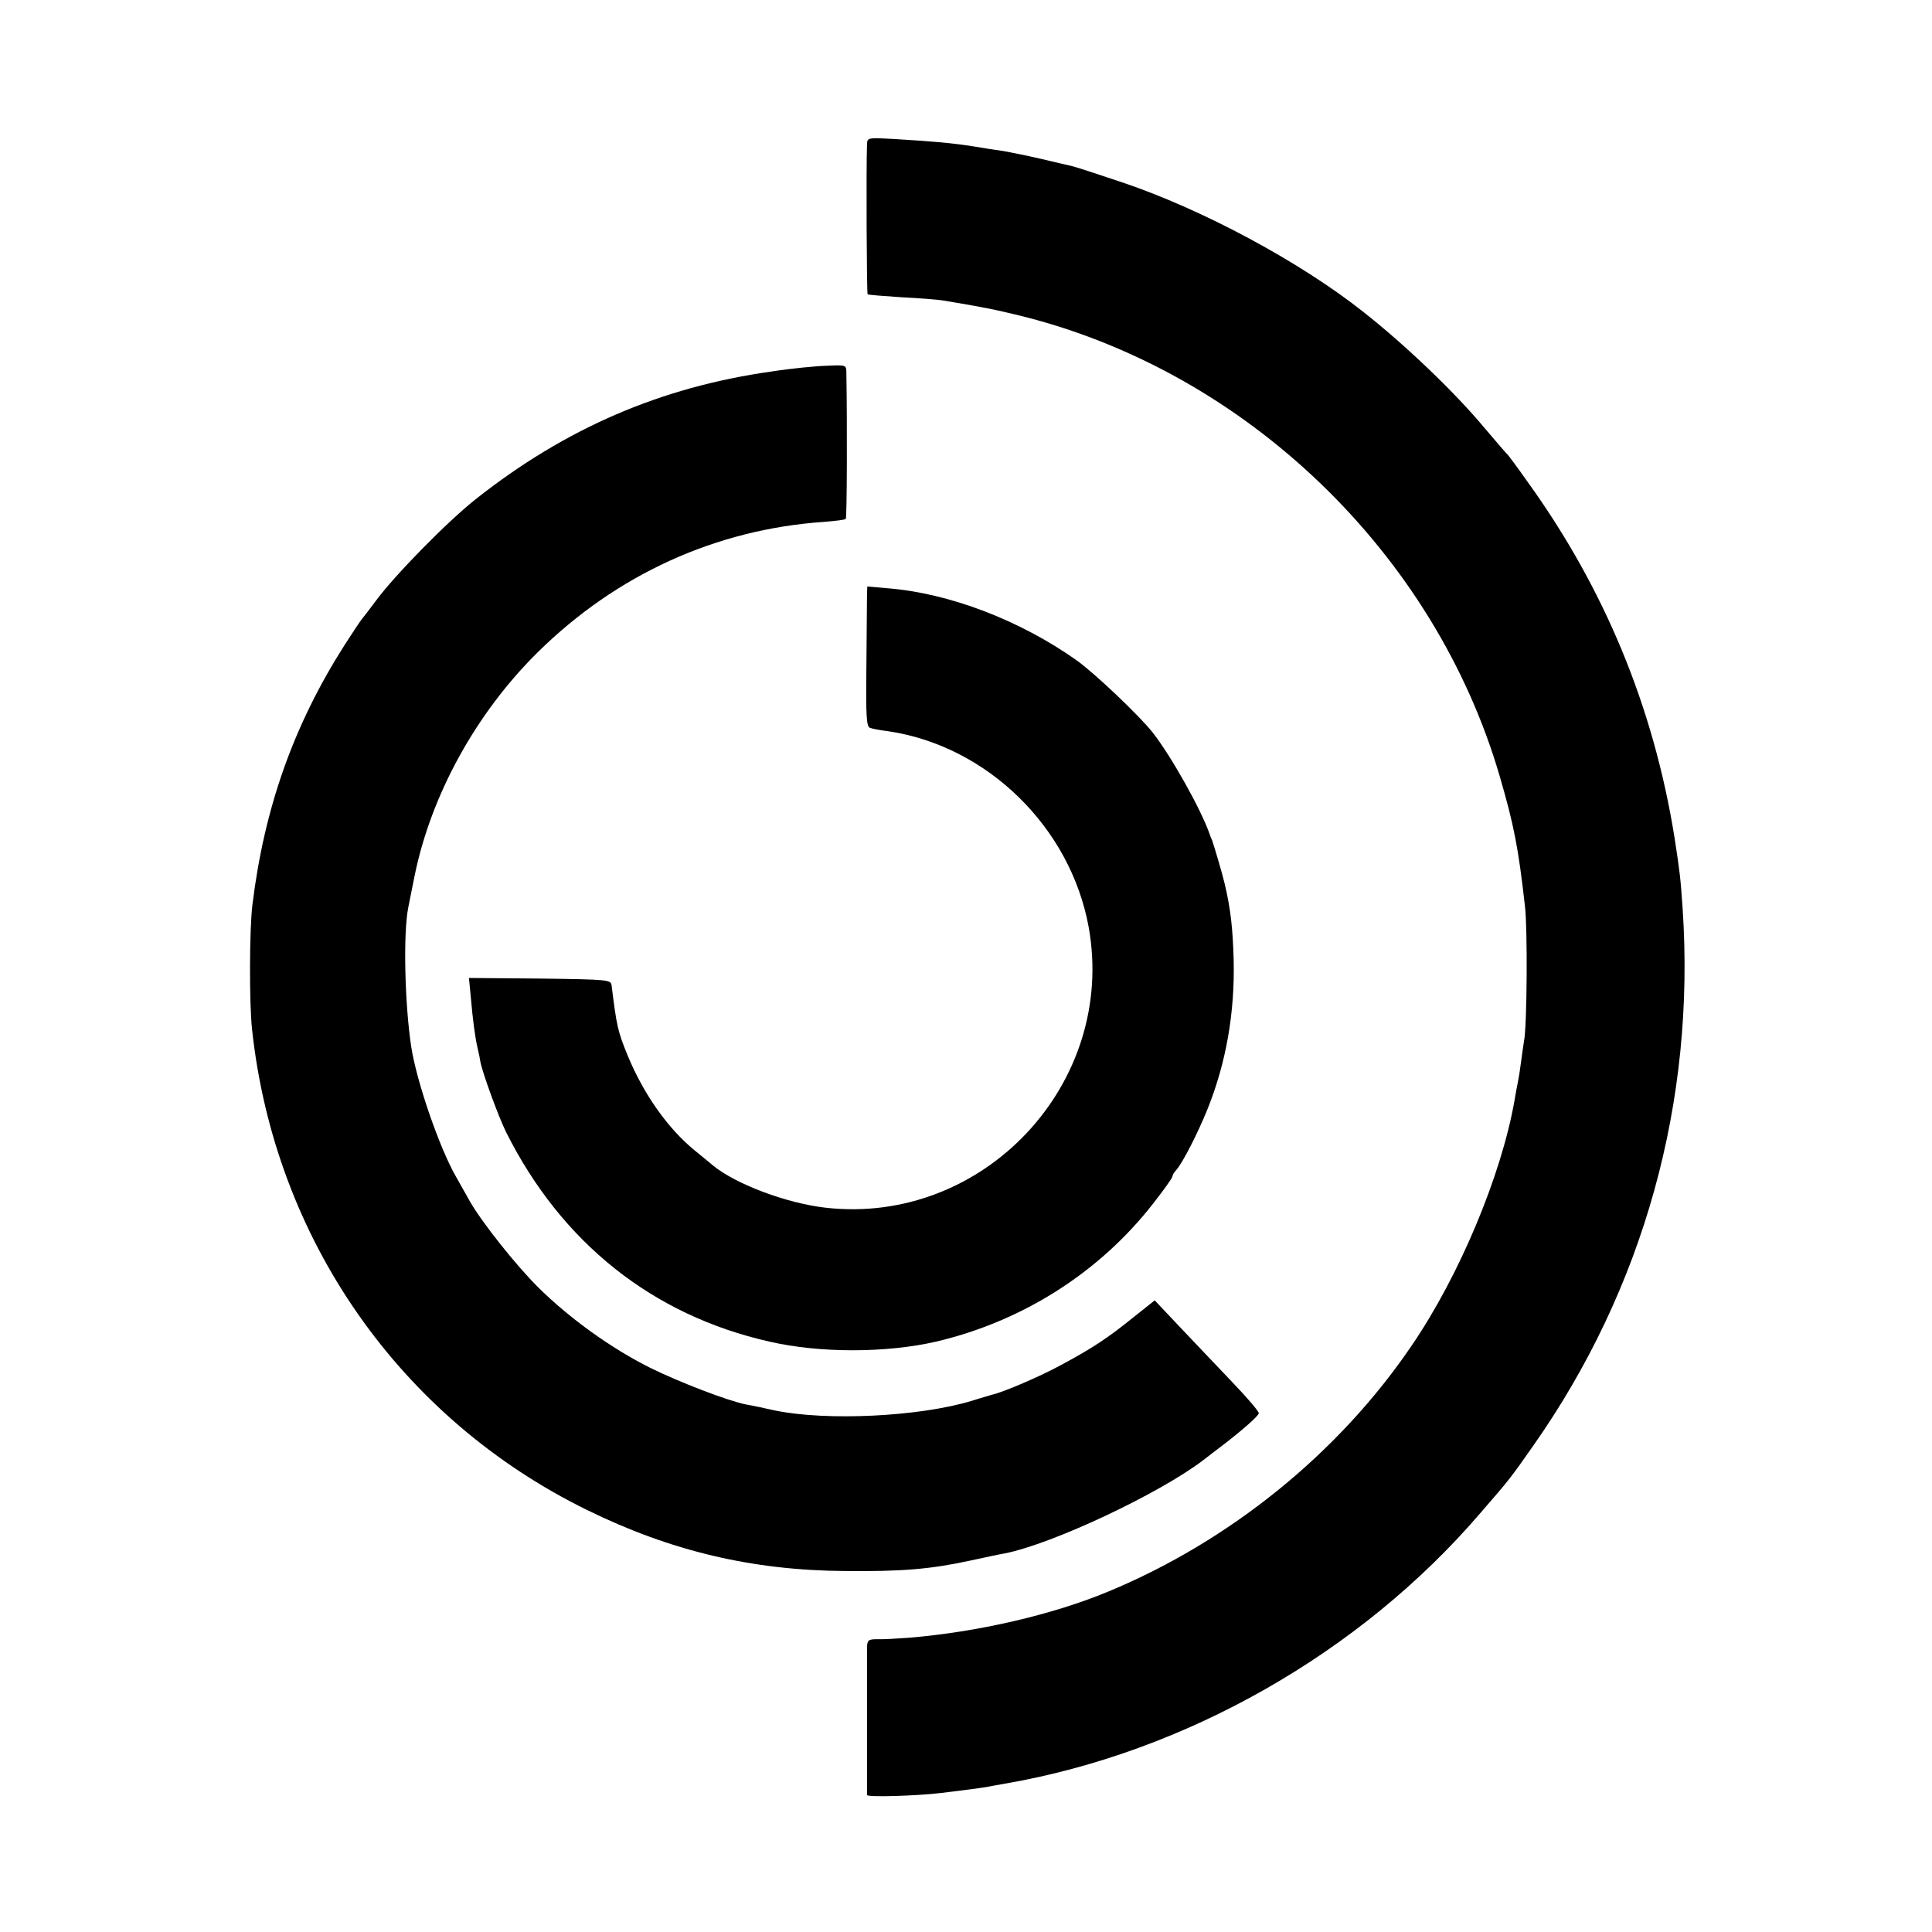
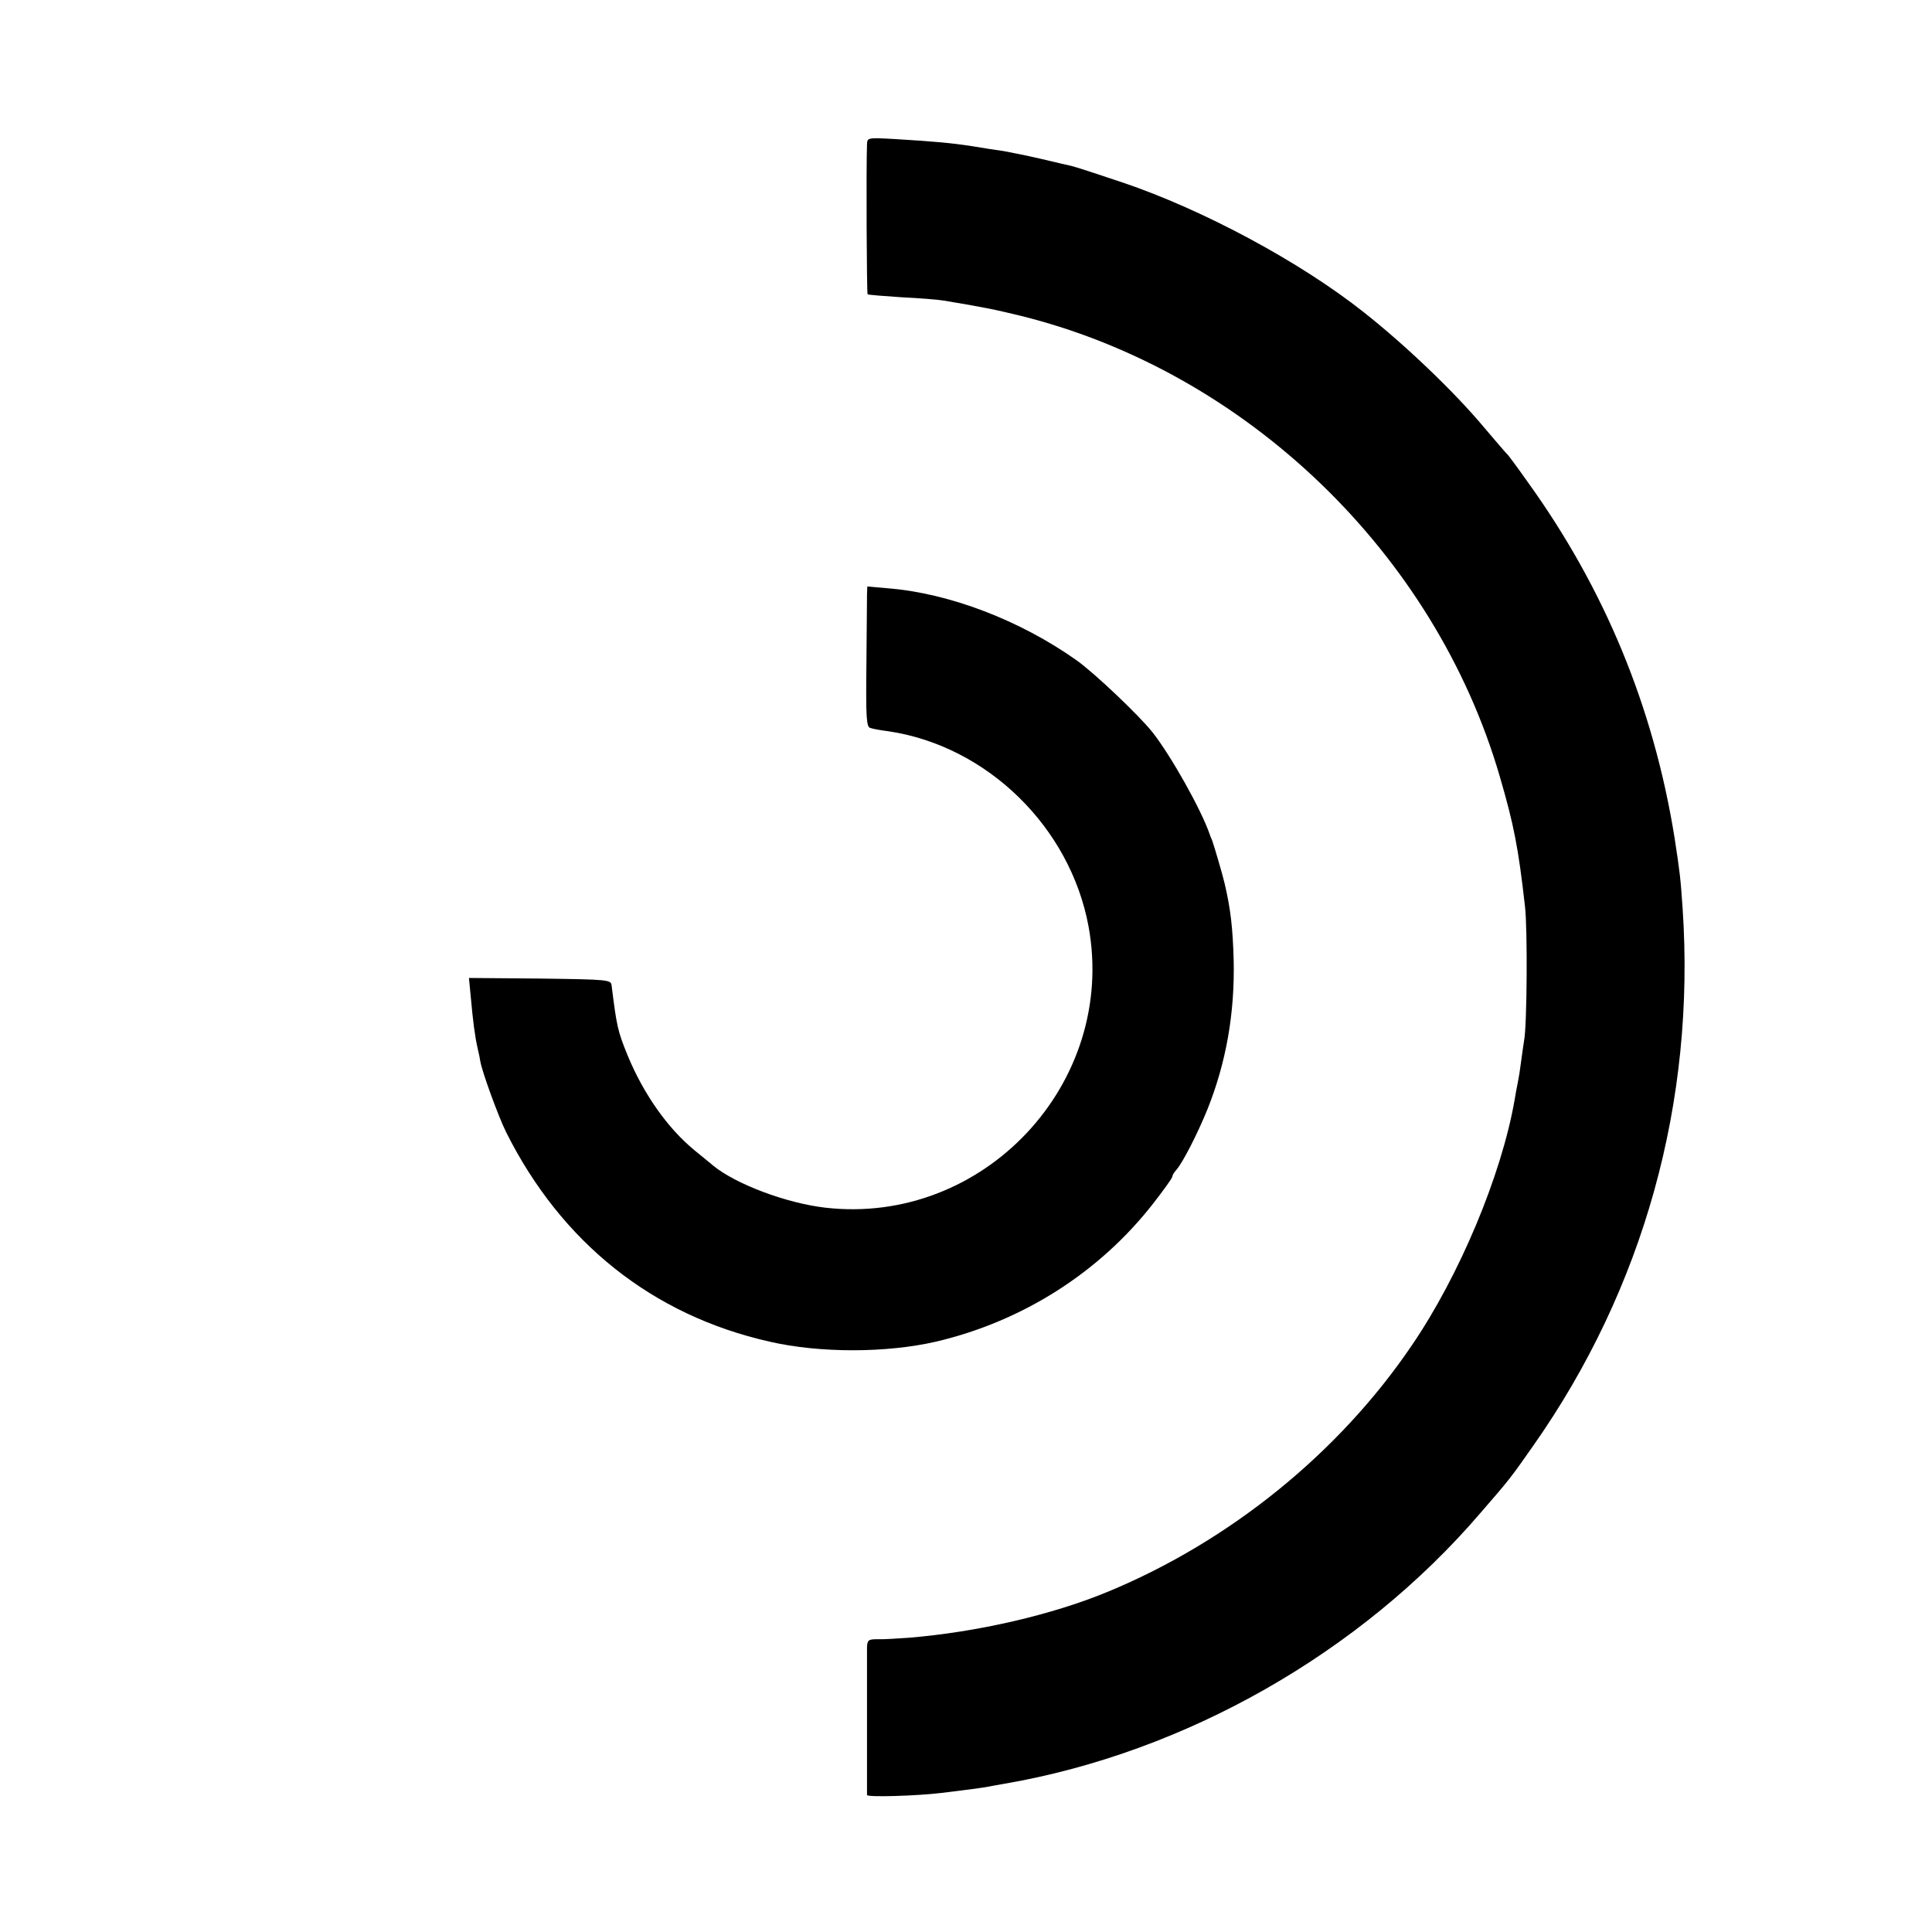
<svg xmlns="http://www.w3.org/2000/svg" version="1" width="861.333" height="861.333" viewBox="0 0 646 646">
  <path d="M289.9 48.2c-.3 8-.1 49.9.2 50.2.2.2 5.4.6 11.4 1 6.1.3 12.4.8 14 1.1 13.3 2.2 17.2 3 25.8 5.1 75.4 18.7 138.5 79.4 160.2 154.1 4.7 16.1 6.2 23.8 8.4 43.3.9 7.4.7 40.2-.3 45-.2 1.4-.7 4.5-1 7-.3 2.5-.8 5.6-1.1 7-.3 1.4-.8 4.1-1.1 6-4.4 25-18.4 58.5-34.3 81.8-24.3 35.9-60.8 65.5-101.6 82.4-18.8 7.8-43.7 13.5-66.5 15.4-4.1.3-9 .6-10.7.5-2.9 0-3.3.3-3.4 2.7v49.4c.1.8 16.6.3 24.9-.7 7.5-.9 13.6-1.7 15.7-2.1 1.1-.2 3.6-.7 5.5-1 60.3-10.4 118.9-43.7 159-90.5 9.9-11.4 10.1-11.7 17.6-22.4 37-52.6 54.4-115.2 50-180-.7-10.1-.9-11.8-2.7-23.5-7-43.5-23.3-83.1-49.2-119-3.3-4.7-6.3-8.7-6.6-9-.4-.3-3.8-4.3-7.8-9-10.1-12.1-26.6-27.8-40.3-38.6C434.7 87.5 402 70 375.3 61c-8.3-2.8-16-5.3-17-5.5-1-.2-5.6-1.3-10.3-2.4-4.7-1.1-10.3-2.2-12.5-2.6-2.2-.3-6.9-1-10.3-1.6-7.2-1.1-12.7-1.6-25.9-2.4-9.1-.5-9.3-.5-9.4 1.7z" />
-   <path d="M258.1 124.2c-37.1 5.2-69 19-98.9 42.6-9.3 7.3-26.9 25.2-33.3 33.8-2.4 3.2-4.6 6.1-4.9 6.4-.3.3-2.9 4.2-5.8 8.7-17 26.7-26.8 54.3-30.8 86.8-1 7.9-1.1 33.2-.1 41.9 7.6 69.9 49.4 129.8 112 160.5 27.9 13.7 55.2 20.2 86.2 20.4 18.8.2 28.5-.6 41.5-3.4 5.2-1.1 10.6-2.3 12-2.5 16.1-3.2 51.9-20.1 66.5-31.3 2.2-1.7 4.9-3.8 6-4.6 6.8-5.2 12.4-10.1 12.4-11 0-.6-4-5.3-9-10.5s-12.8-13.5-17.4-18.3l-8.4-8.9-6.8 5.4c-9 7.3-14.1 10.6-24.3 16.1-7.1 3.9-19.7 9.3-23.5 10.1-.5.2-3.5 1-6.6 2-17.5 5.3-48.5 6.8-65.9 3.2-1.4-.3-3.6-.8-5-1.1-1.4-.3-3.4-.7-4.6-.9-6-1.2-22.2-7.4-32.1-12.3-12.8-6.4-26.5-16.2-37.1-26.6-7.5-7.4-19.2-22.1-23.2-29.2-1.2-2.2-3.3-5.8-4.5-8-5.5-9.5-13.2-31.8-15-43.5-2.2-14.5-2.7-38-1-46.5.3-1.7 1.3-6.4 2.1-10.5 5.5-27.2 20.6-54.6 41.3-75 26.3-25.9 59.4-41 95.6-43.5 3.8-.3 7.1-.7 7.3-1 .4-.3.5-31.9.2-48.7 0-2.8 0-2.8-6.6-2.5-3.6.1-11.9.9-18.3 1.9z" />
  <path d="M289.9 198.8c0 1.5-.1 12-.2 23.5-.2 17.7 0 20.8 1.3 21.1.8.3 3.5.8 6 1.1 33.1 4.9 60.9 32.1 67 65.4 9.5 52.4-35.2 100-88.1 93.9-12.9-1.5-29.8-7.8-37.5-14.1-1-.9-3.8-3.1-6.2-5.1-9-7.4-17-18.8-22.3-31.6-3.4-8.3-3.7-9.9-5.4-23.5-.2-1.9-1-2-23.9-2.3l-23.8-.2.6 6.2c.7 7.9 1.4 13.4 2.3 17.3.4 1.6.8 3.6.9 4.4.7 3.8 6 18.3 8.6 23.6 18.5 37 49 61.3 88.1 70.1 16.9 3.9 39.2 3.8 55.7 0 28.9-6.8 54.6-23.1 72.6-46.2 3.5-4.5 6.4-8.5 6.4-9 0-.4.6-1.5 1.4-2.3 2.2-2.6 7-12 10.3-20.1 6.3-15.7 9.2-32.3 8.8-50-.3-10.6-1-17-3-25.5-.8-3.4-3.4-12.2-4.2-14.5-.4-.8-.7-1.7-.8-2-2.8-8.2-12.9-26.2-19.1-34.1-4.6-5.8-19.5-19.9-25.4-24.1-18.9-13.4-42.7-22.5-63.2-24.1l-6.8-.6-.1 2.7z" />
</svg>